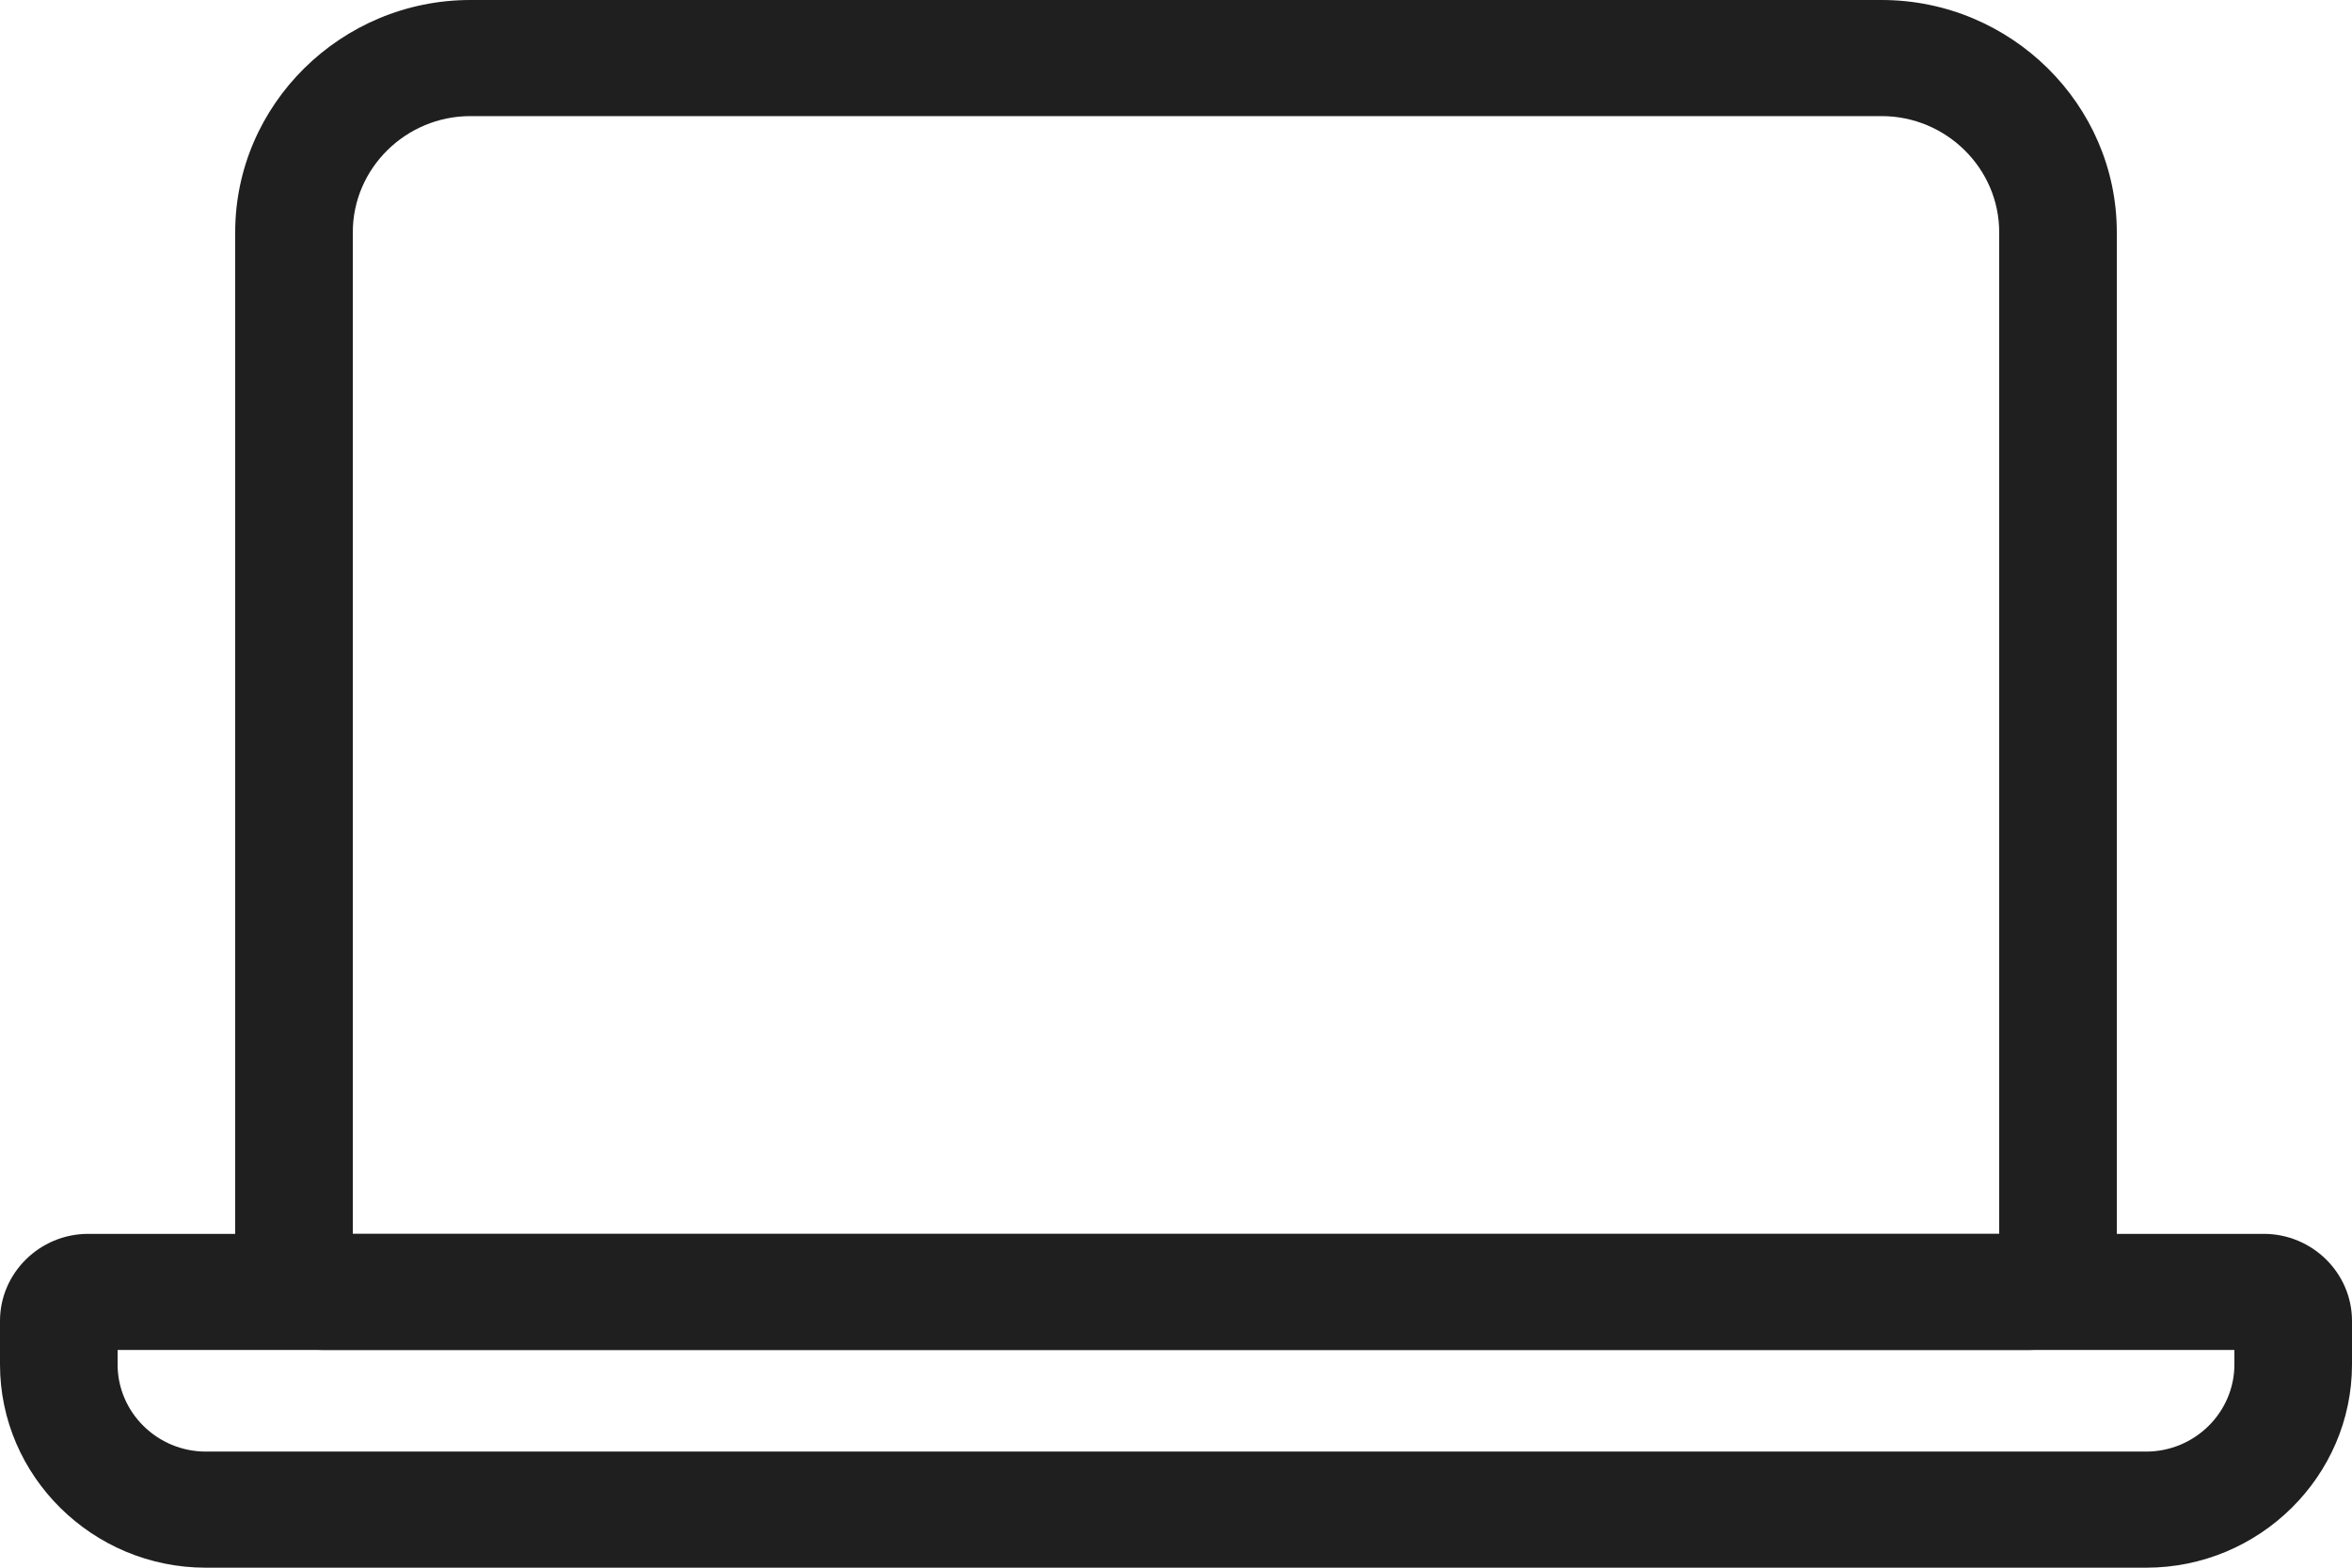
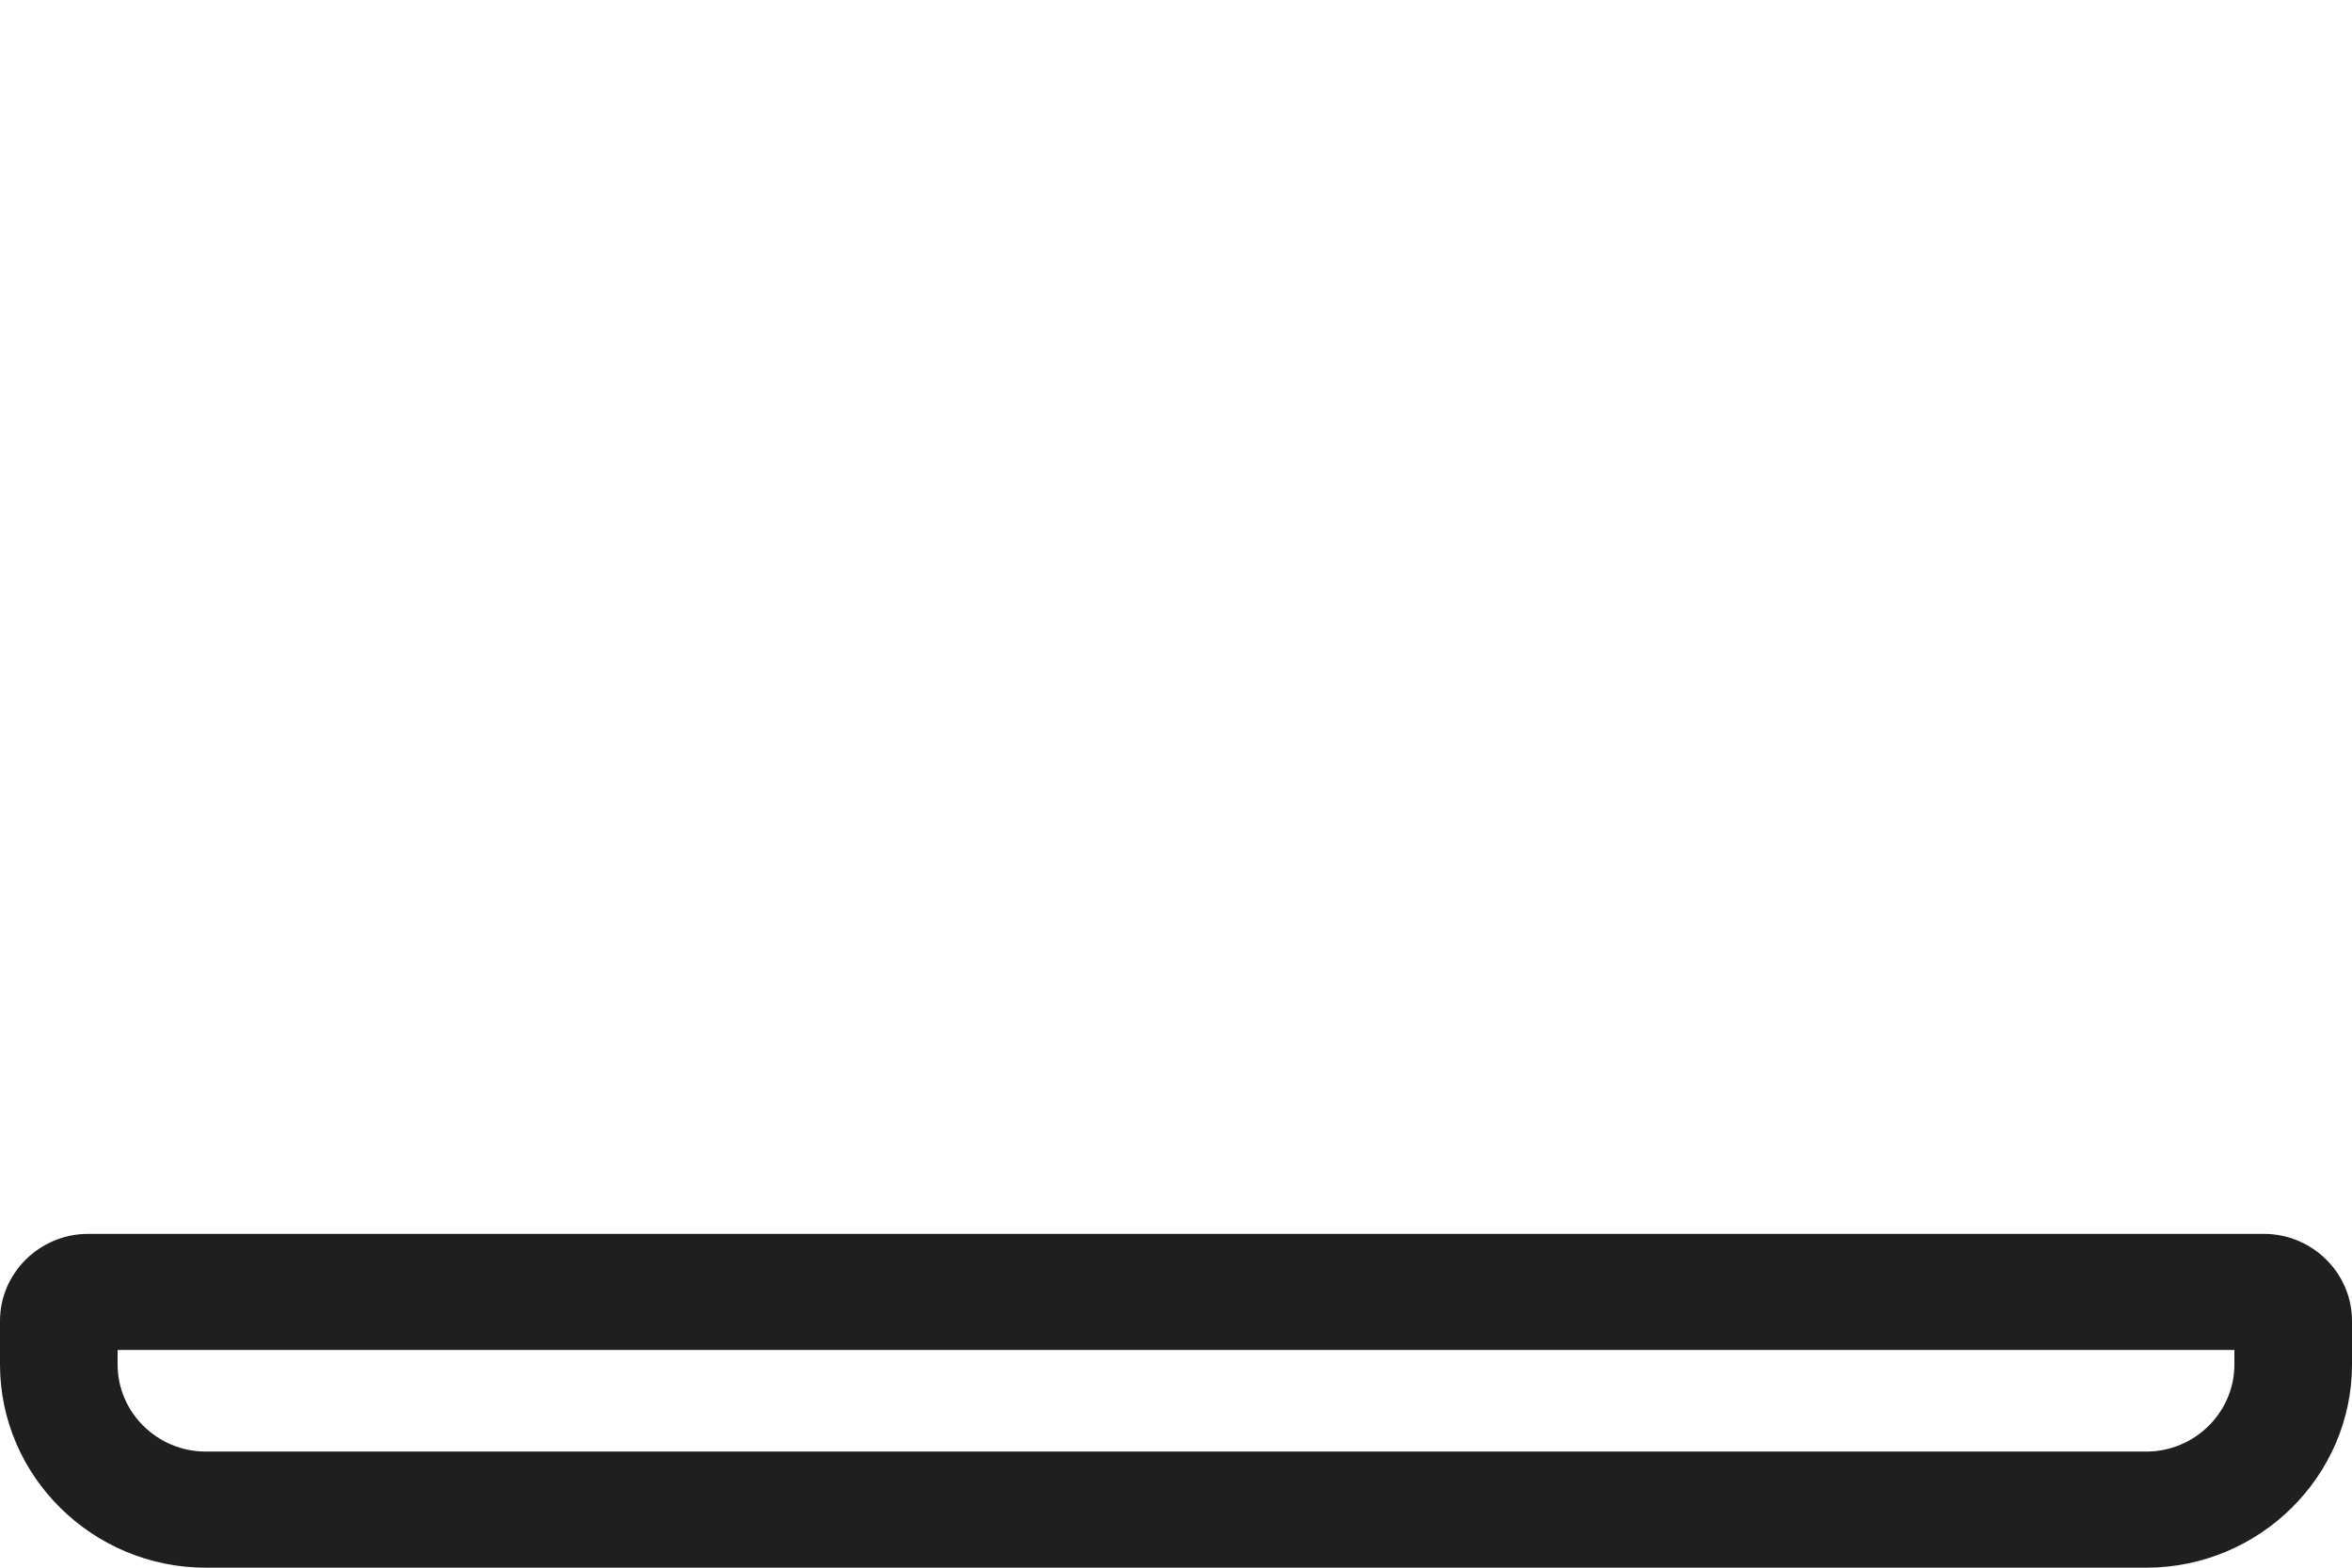
<svg xmlns="http://www.w3.org/2000/svg" fill="none" version="1.1" width="24" height="16" viewBox="0 0 24 16">
  <g>
    <g>
-       <path d="M3.3,13.778L20.7,13.778C21.195,13.778,21.6,13.378,21.6,12.889L21.6,2.37C21.6,1.067,20.52,0,19.2,0L4.8,0C3.48,0,2.4,1.067,2.4,2.37L2.4,12.889C2.4,13.378,2.805,13.778,3.3,13.778ZM20.4,12.593L3.6,12.593L3.6,2.37C3.6,1.719,4.14,1.185,4.8,1.185L19.2,1.185C19.86,1.185,20.4,1.719,20.4,2.37L20.4,12.593Z" fill-rule="evenodd" fill="#1F1F1F" fill-opacity="1" />
-     </g>
+       </g>
    <g>
      <path d="M2.1,16L21.9,16C23.055,16,24,15.067,24,13.926L24,13.481C24,12.993,23.595,12.593,23.1,12.593L0.9,12.593C0.405,12.593,0,12.993,0,13.481L0,13.926C0,15.067,0.945,16,2.1,16ZM1.2,13.926L1.2,13.778L22.8,13.778L22.8,13.926C22.8,14.415,22.395,14.815,21.9,14.815L2.1,14.815C1.605,14.815,1.2,14.415,1.2,13.926Z" fill-rule="evenodd" fill="#1F1F1F" fill-opacity="1" />
    </g>
  </g>
</svg>